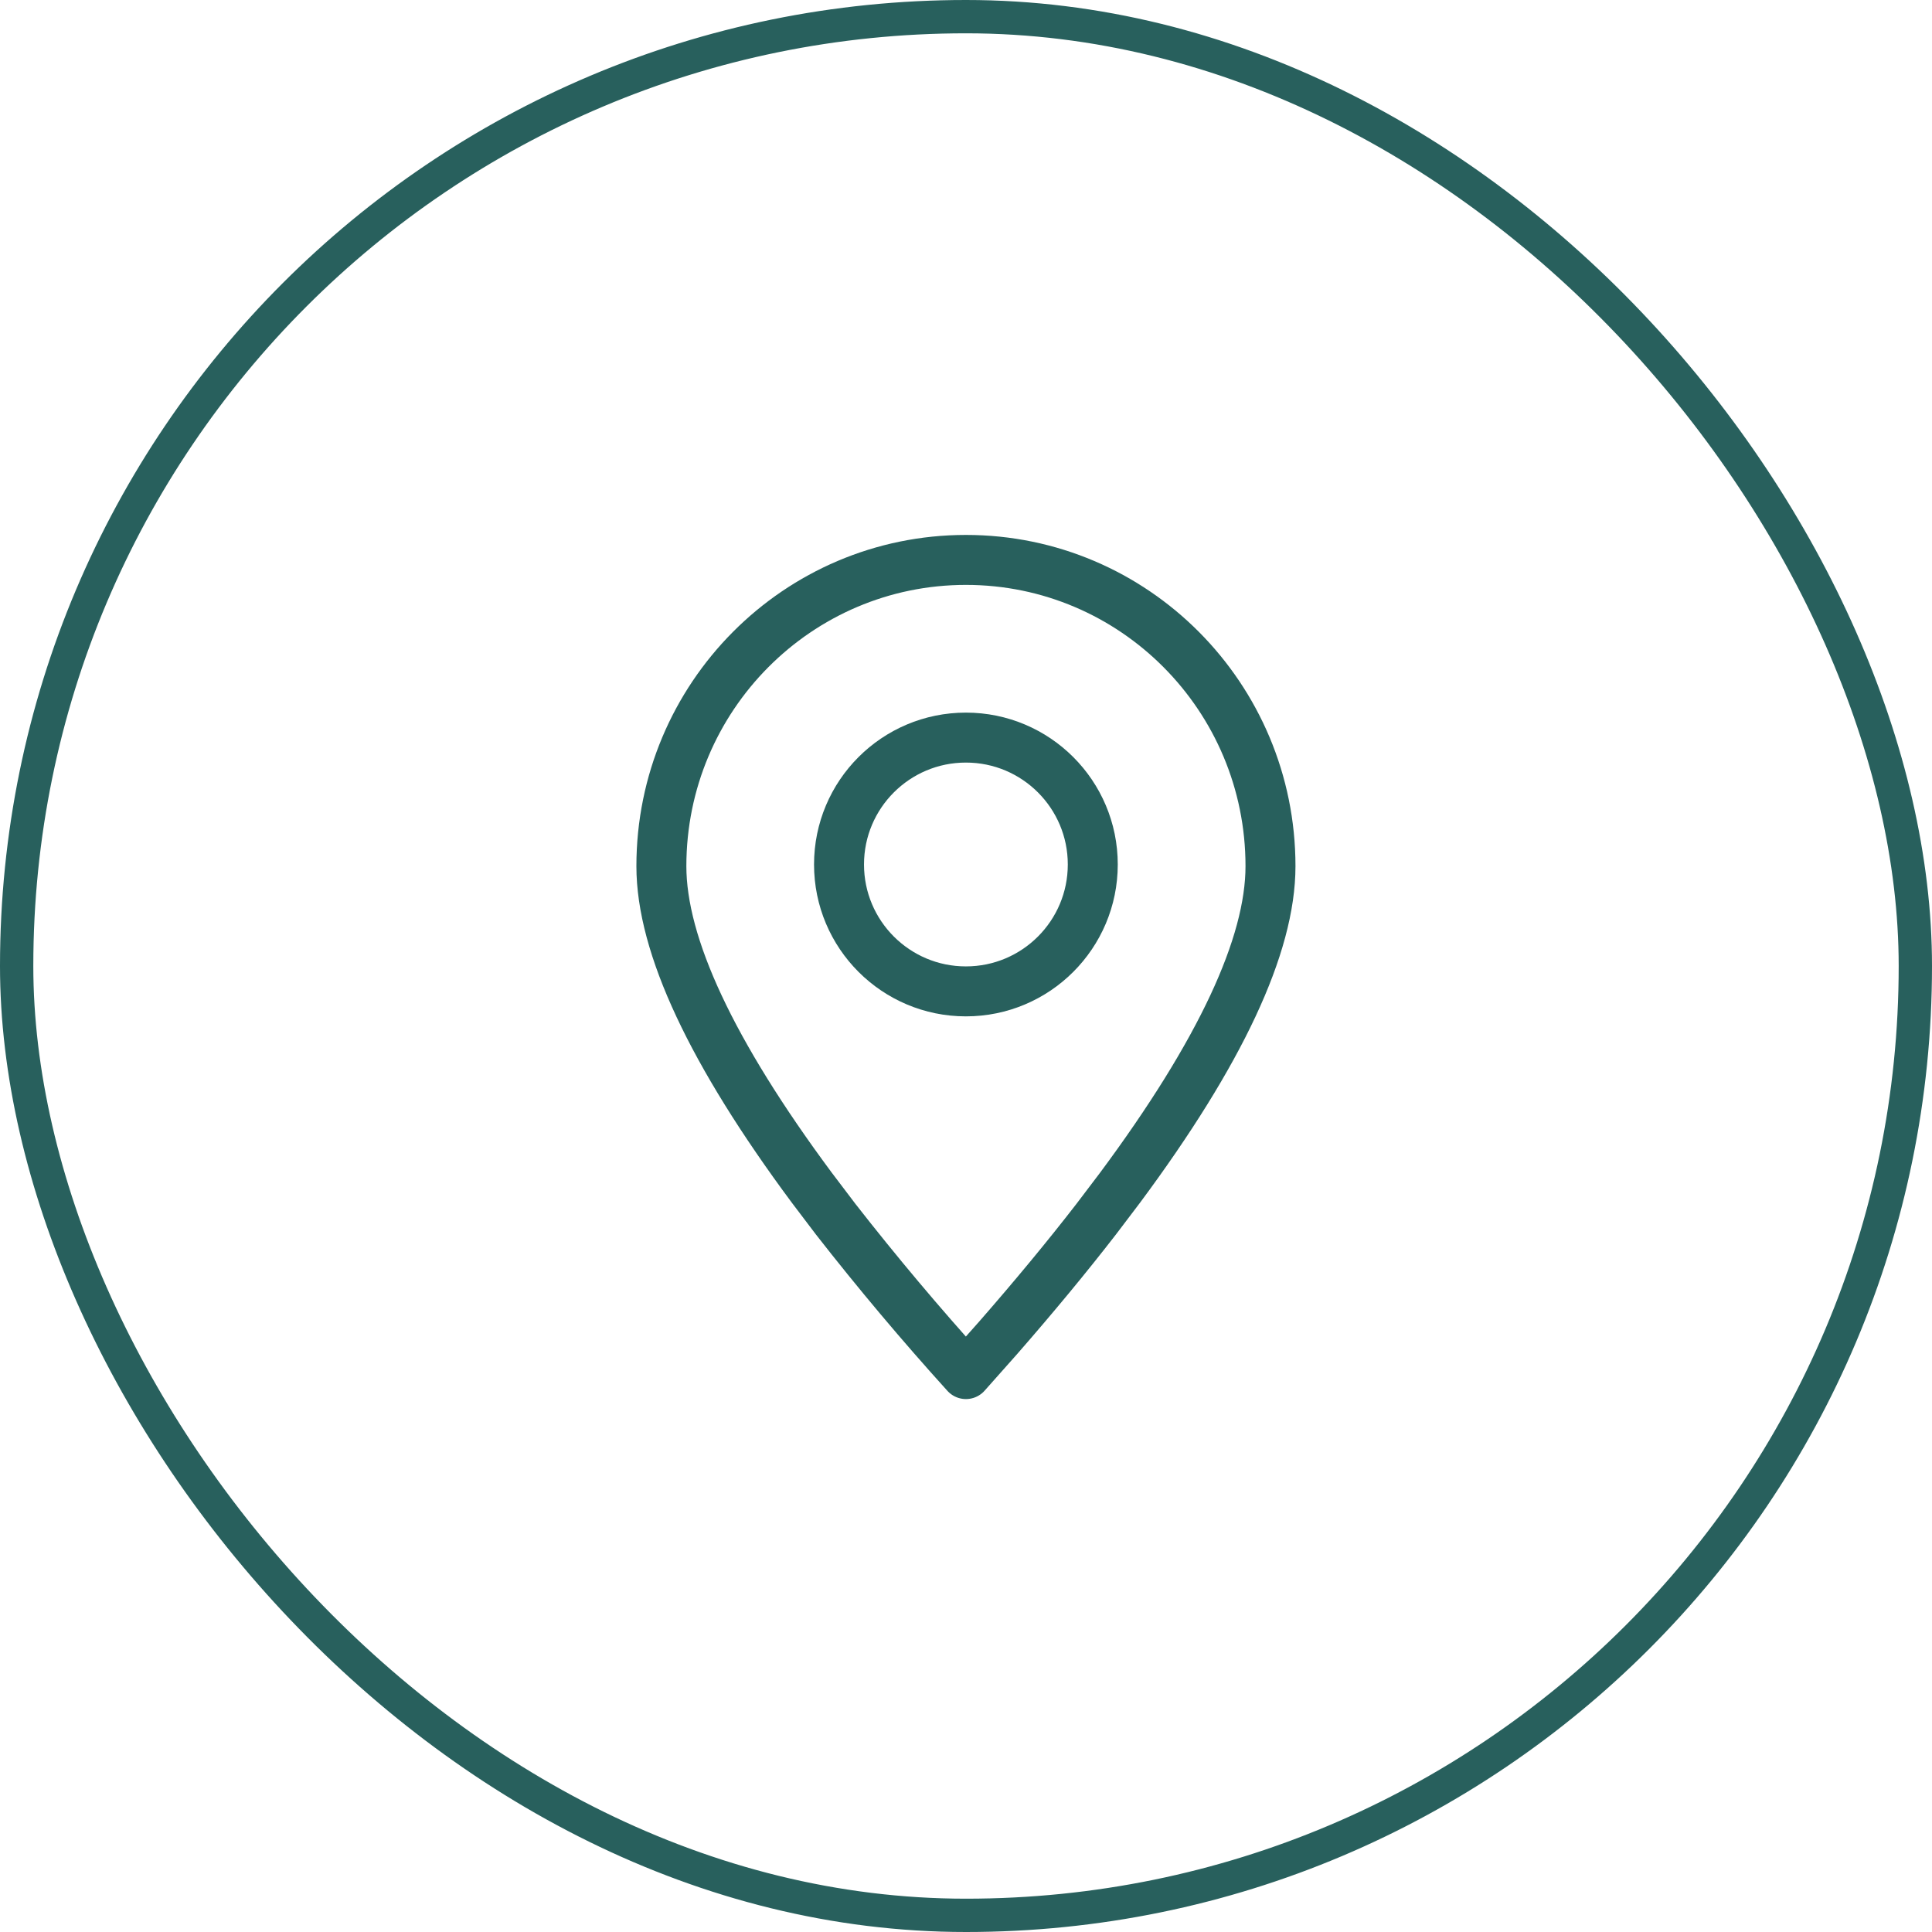
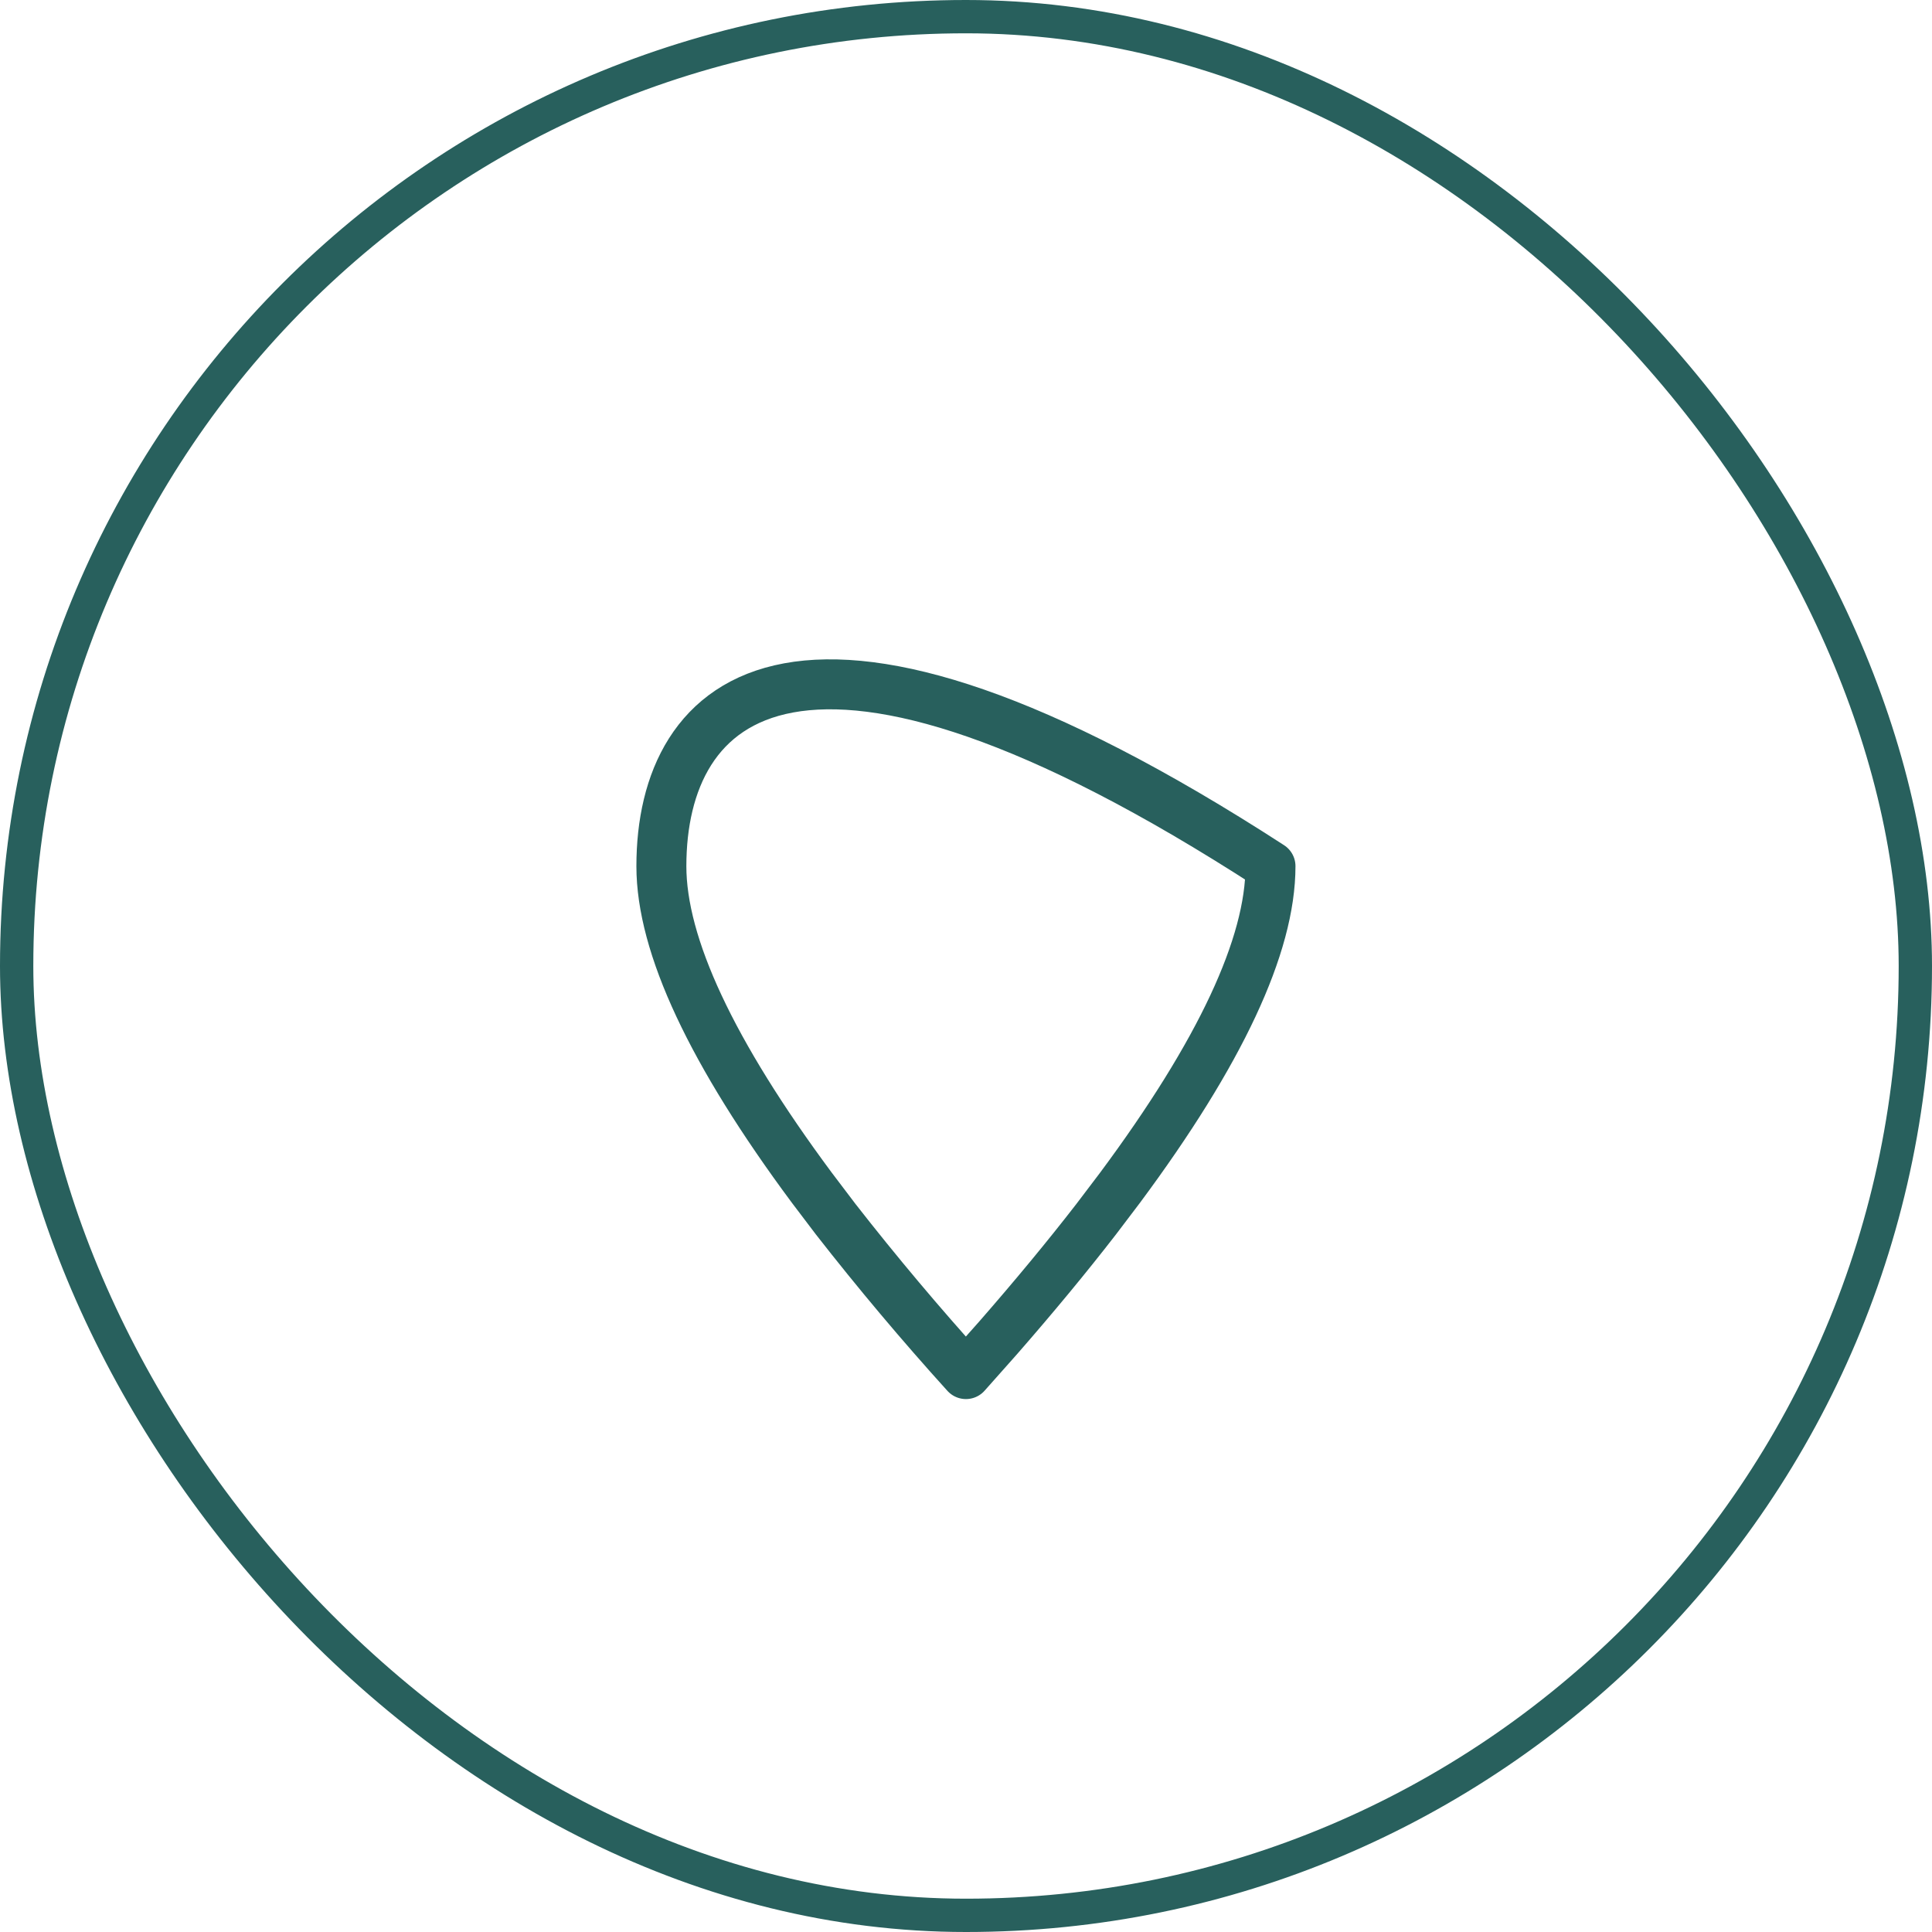
<svg xmlns="http://www.w3.org/2000/svg" width="58" height="58" viewBox="0 0 58 58" fill="none">
  <rect x="0.5" y="0.5" width="57" height="57" rx="28.5" stroke="#28605D" />
-   <path fill-rule="evenodd" clip-rule="evenodd" d="M28.998 41.251L29.96 40.168C31.051 38.919 32.032 37.733 32.905 36.605L33.626 35.654C36.636 31.6 38.141 28.381 38.141 26.003C38.141 20.925 34.048 16.809 28.998 16.809C23.948 16.809 19.855 20.925 19.855 26.003C19.855 28.381 21.361 31.6 24.37 35.654L25.091 36.605C26.337 38.201 27.64 39.75 28.998 41.251Z" stroke="#28605D" stroke-width="1.5" stroke-linecap="round" stroke-linejoin="round" />
-   <path d="M28.997 29.762C31.101 29.762 32.806 28.056 32.806 25.952C32.806 23.848 31.101 22.143 28.997 22.143C26.893 22.143 25.188 23.848 25.188 25.952C25.188 28.056 26.893 29.762 28.997 29.762Z" stroke="#28605D" stroke-width="1.5" stroke-linecap="round" stroke-linejoin="round" />
+   <path fill-rule="evenodd" clip-rule="evenodd" d="M28.998 41.251L29.96 40.168C31.051 38.919 32.032 37.733 32.905 36.605L33.626 35.654C36.636 31.6 38.141 28.381 38.141 26.003C23.948 16.809 19.855 20.925 19.855 26.003C19.855 28.381 21.361 31.6 24.37 35.654L25.091 36.605C26.337 38.201 27.64 39.75 28.998 41.251Z" stroke="#28605D" stroke-width="1.5" stroke-linecap="round" stroke-linejoin="round" />
</svg>